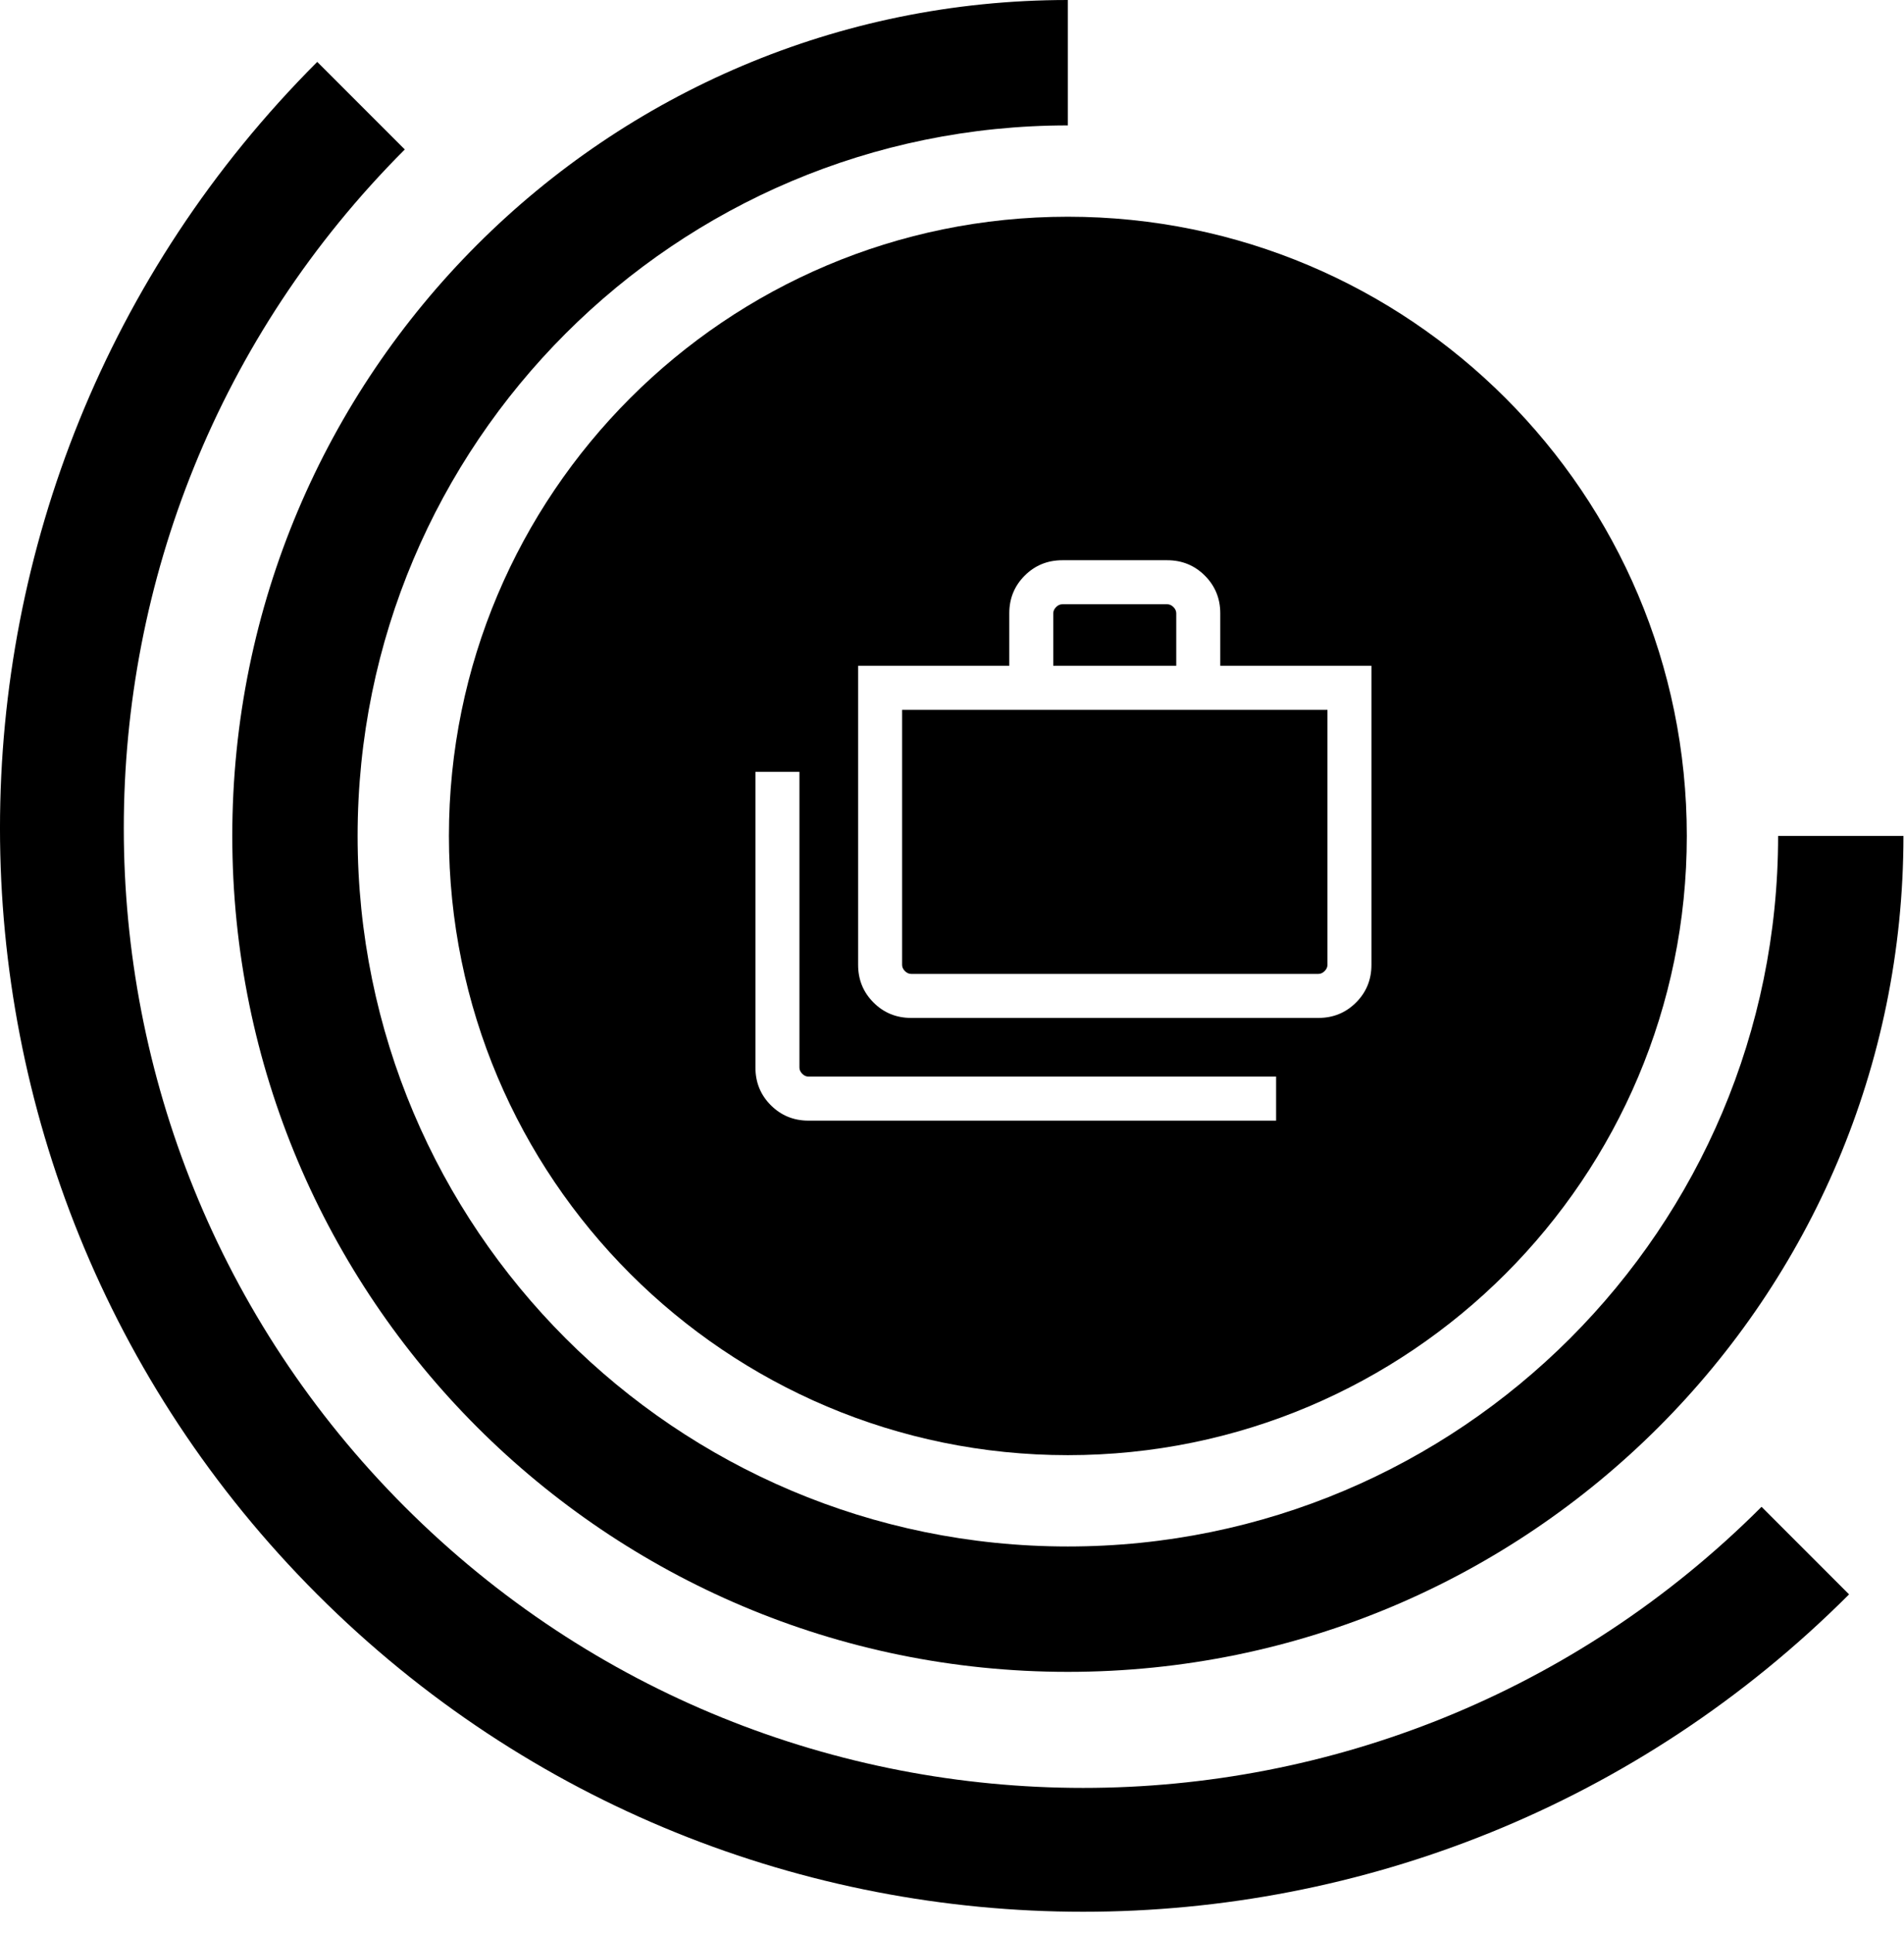
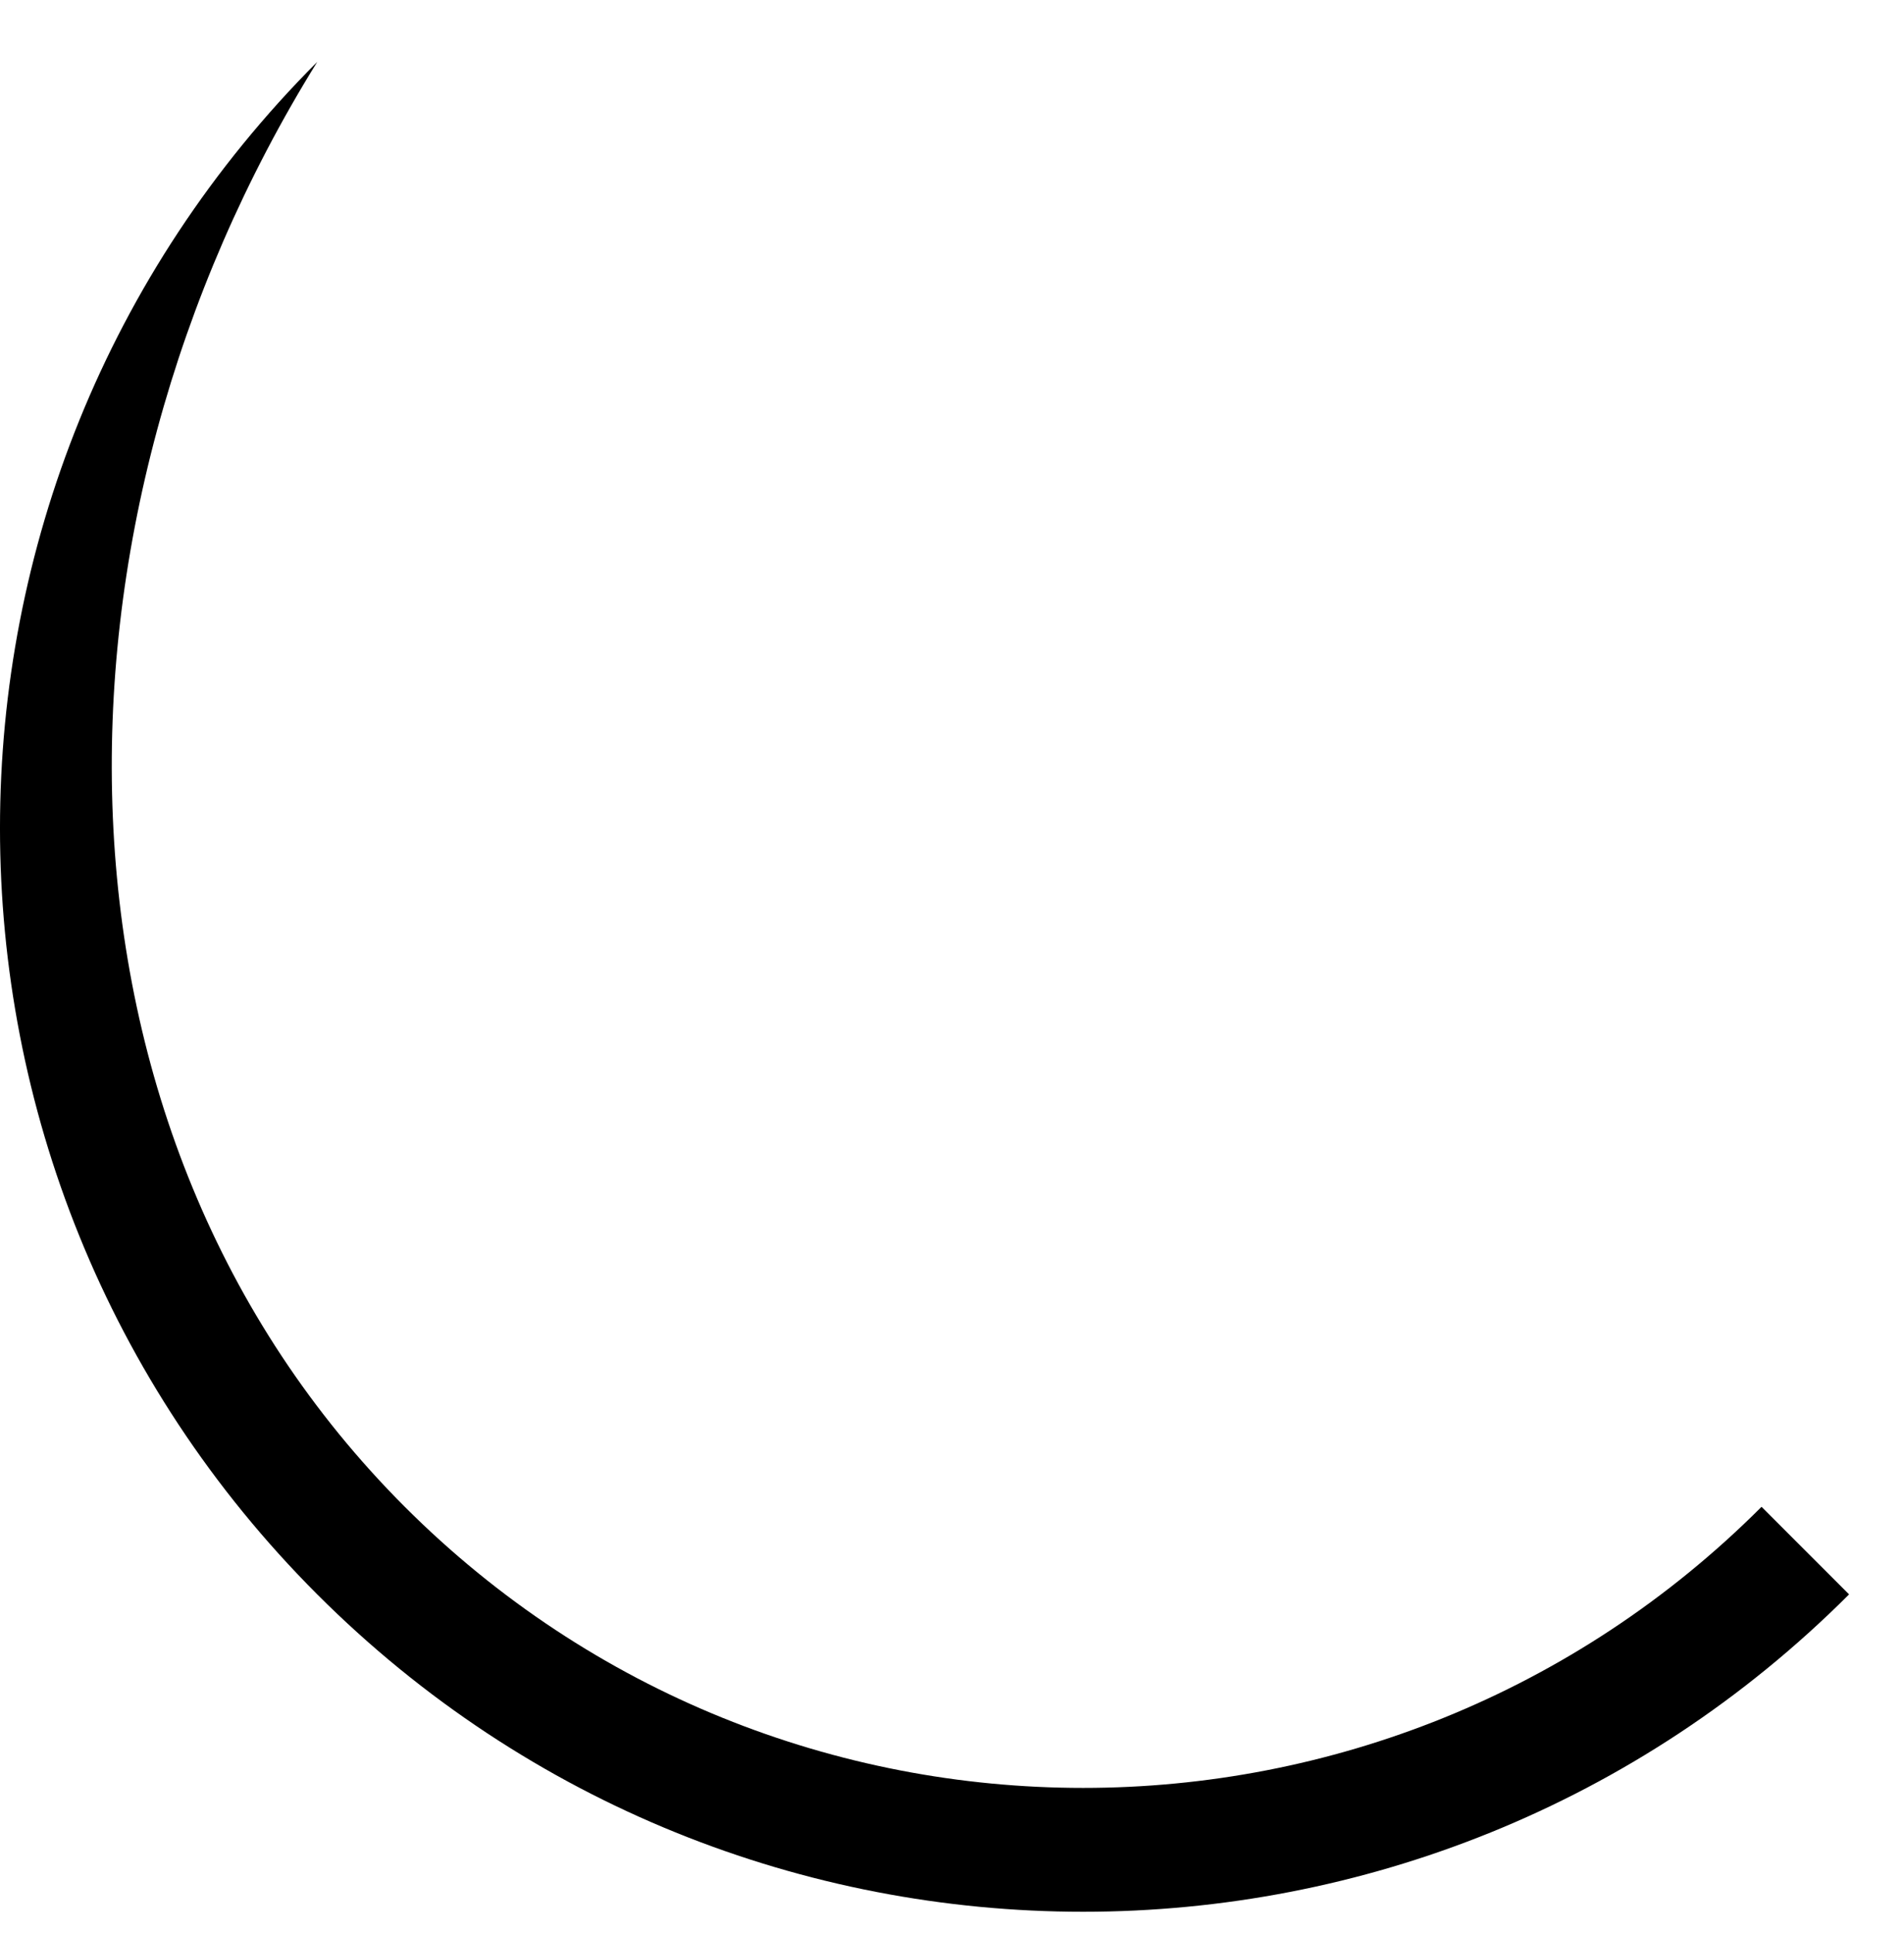
<svg xmlns="http://www.w3.org/2000/svg" width="68" height="69" viewBox="0 0 68 69" fill="none">
-   <path fill-rule="evenodd" clip-rule="evenodd" d="M38.138 51.948C50.346 51.948 60.243 42.051 60.243 29.842C60.243 17.634 50.346 7.737 38.138 7.737C25.93 7.737 16.033 17.634 16.033 29.842C16.033 42.051 25.93 51.948 38.138 51.948ZM28.874 40.006C28.345 40.006 27.897 39.822 27.53 39.456C27.163 39.089 26.98 38.641 26.98 38.112V27.555H28.551V38.112C28.551 38.193 28.585 38.266 28.652 38.334C28.719 38.401 28.793 38.434 28.874 38.434H45.575V40.006H28.874ZM31.197 35.789C31.563 36.156 32.011 36.339 32.541 36.339H47.086C47.615 36.339 48.063 36.156 48.43 35.789C48.797 35.422 48.98 34.975 48.98 34.445V23.768H43.581V21.894C43.581 21.365 43.397 20.917 43.031 20.55C42.664 20.184 42.216 20 41.687 20H37.94C37.41 20 36.962 20.184 36.596 20.55C36.229 20.917 36.046 21.365 36.046 21.894V23.768H30.647V34.445C30.647 34.975 30.83 35.422 31.197 35.789ZM32.541 34.768H47.086C47.167 34.768 47.241 34.734 47.308 34.667C47.375 34.6 47.409 34.526 47.409 34.445V25.339H32.218V34.445C32.218 34.526 32.252 34.6 32.319 34.667C32.386 34.734 32.46 34.768 32.541 34.768ZM37.617 23.768H42.009V21.894C42.009 21.813 41.976 21.74 41.909 21.672C41.841 21.605 41.767 21.572 41.687 21.572H37.94C37.859 21.572 37.785 21.605 37.718 21.672C37.651 21.74 37.617 21.813 37.617 21.894V23.768Z" fill="black" />
-   <path fill-rule="evenodd" clip-rule="evenodd" d="M38.138 0C21.657 0 8.296 13.361 8.296 29.842C8.296 46.324 21.657 59.684 38.138 59.684C54.619 59.684 67.98 46.324 67.98 29.842H63.504C63.504 43.852 52.147 55.208 38.138 55.208C24.129 55.208 12.772 43.852 12.772 29.842C12.772 15.833 24.129 4.477 38.138 4.477V0Z" fill="black" />
-   <path d="M66.038 56.918C50.931 72.025 26.438 72.025 11.33 56.918C-3.777 41.811 -3.777 17.317 11.33 2.21L14.457 5.336C1.076 18.717 1.076 40.411 14.457 53.792C27.837 67.172 49.531 67.172 62.912 53.792L66.038 56.918Z" fill="black" />
+   <path d="M66.038 56.918C50.931 72.025 26.438 72.025 11.33 56.918C-3.777 41.811 -3.777 17.317 11.33 2.21C1.076 18.717 1.076 40.411 14.457 53.792C27.837 67.172 49.531 67.172 62.912 53.792L66.038 56.918Z" fill="black" />
</svg>